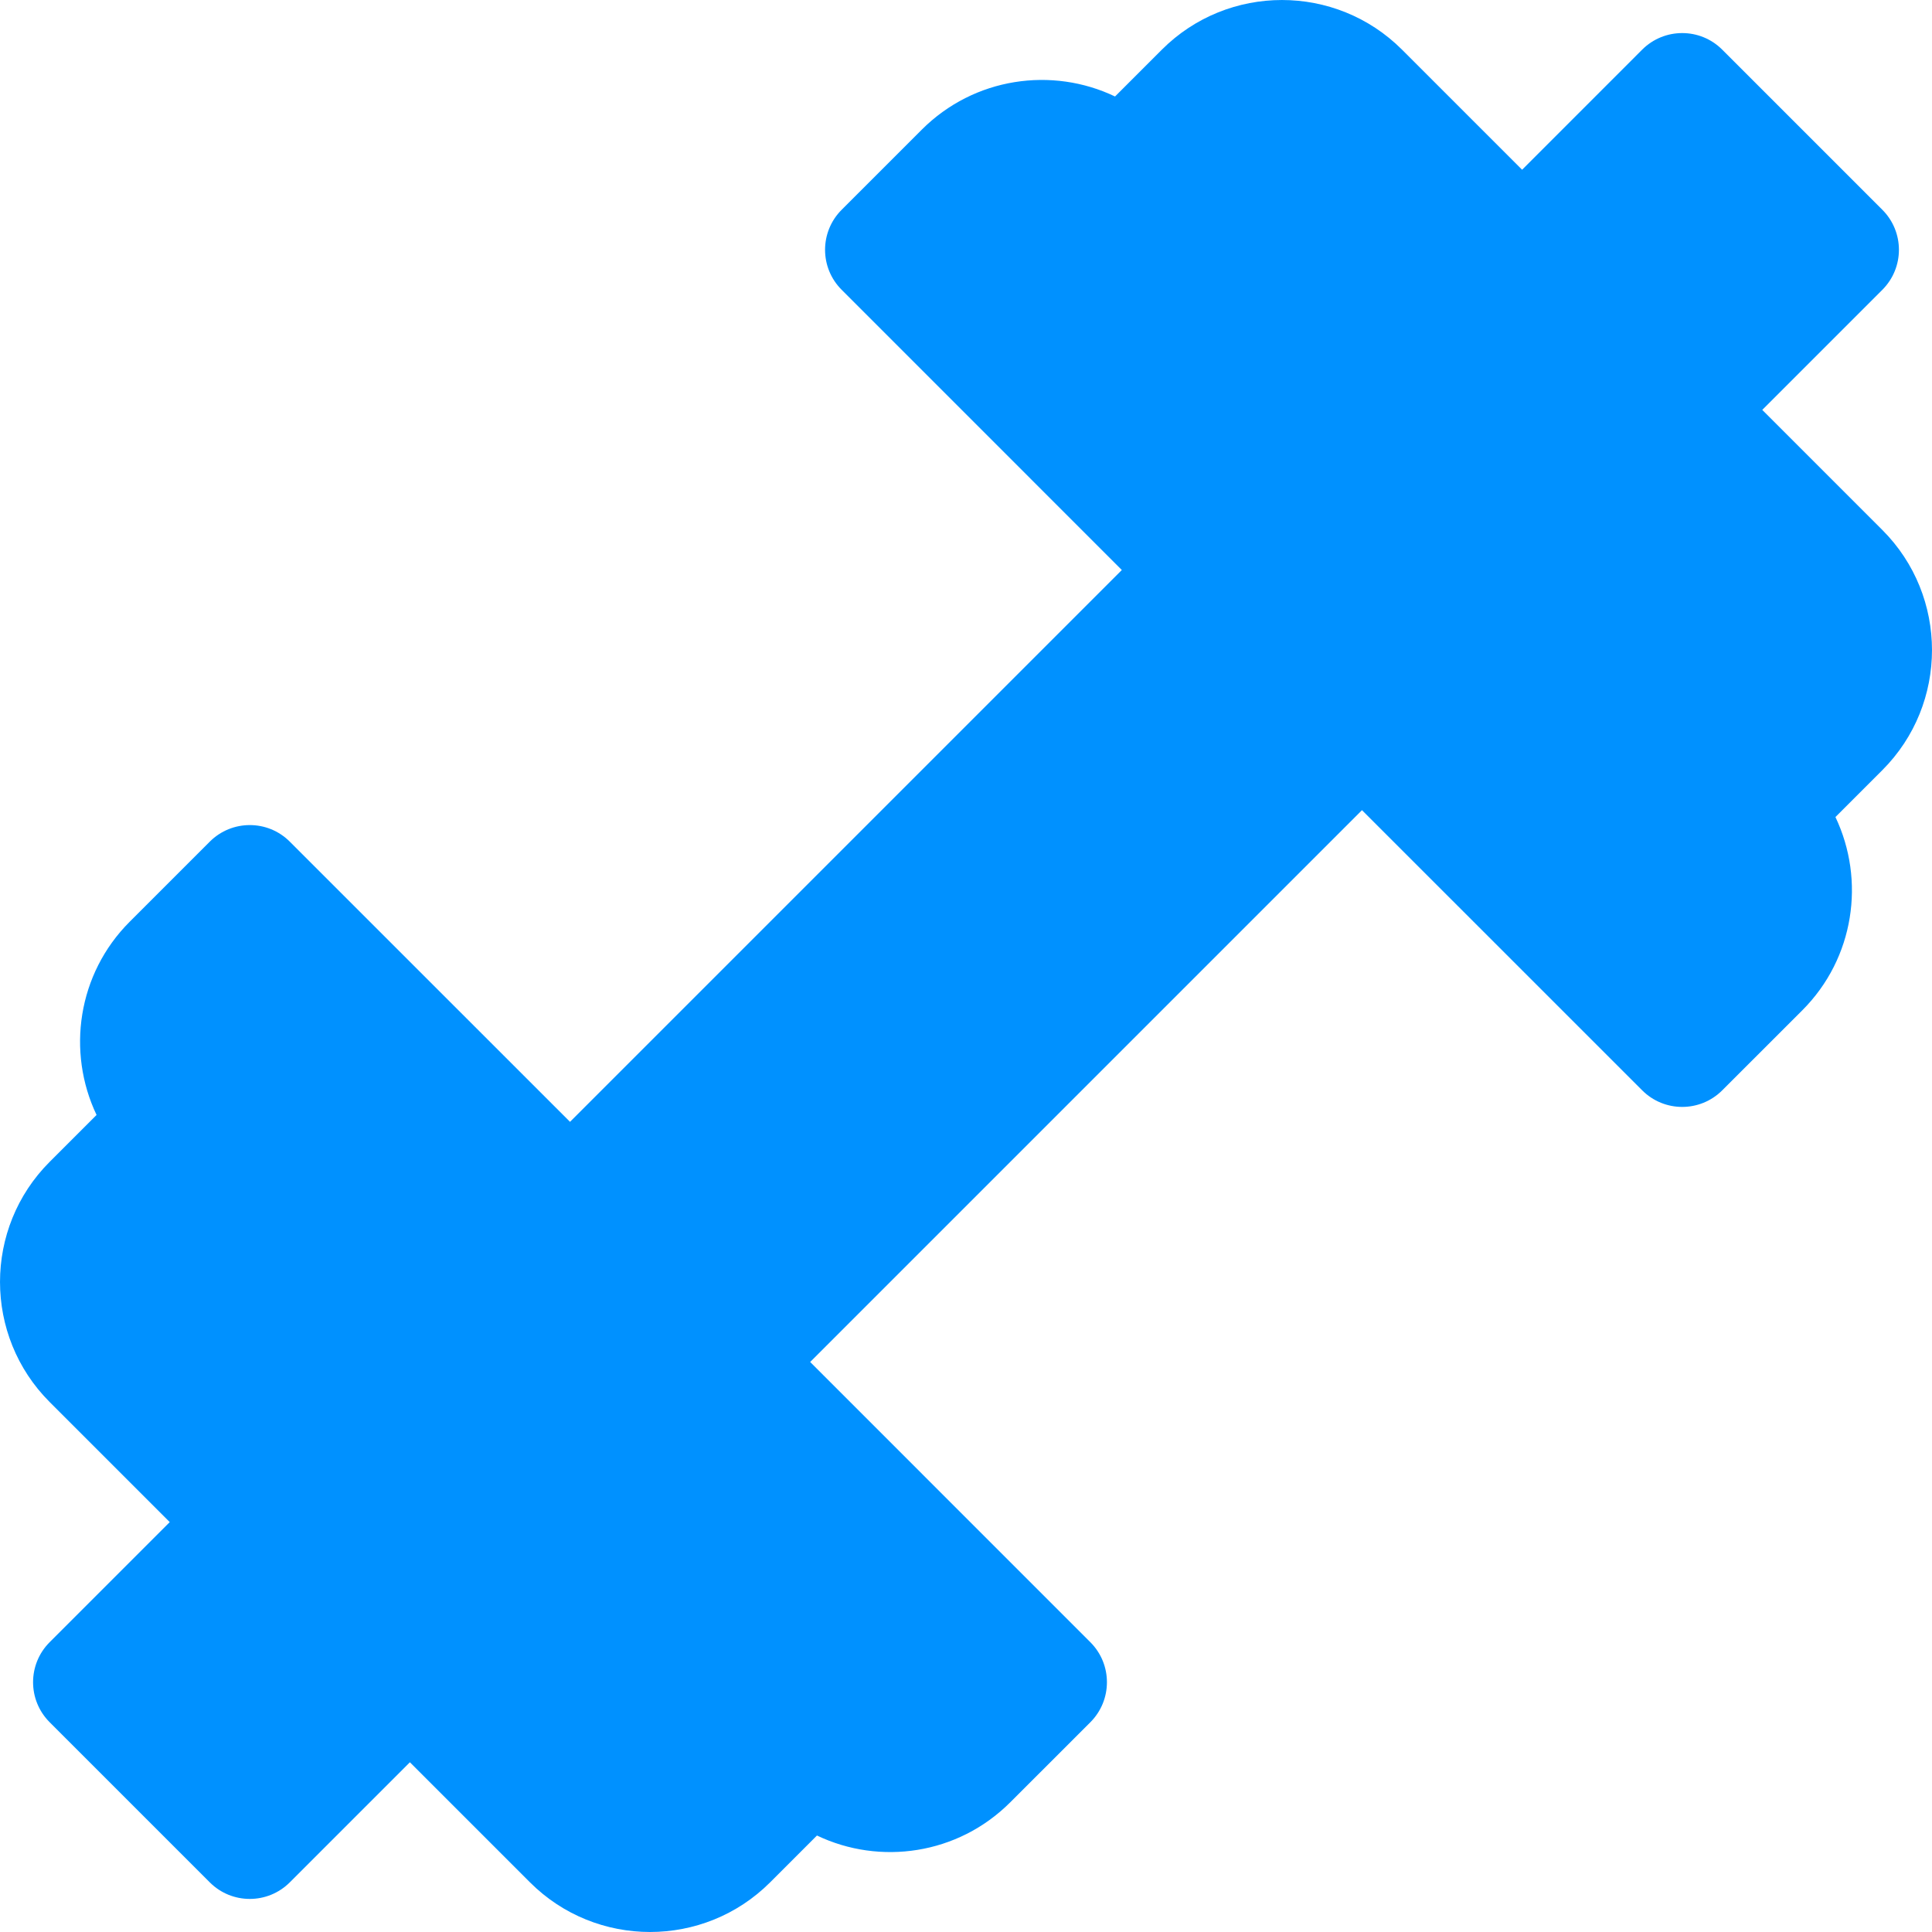
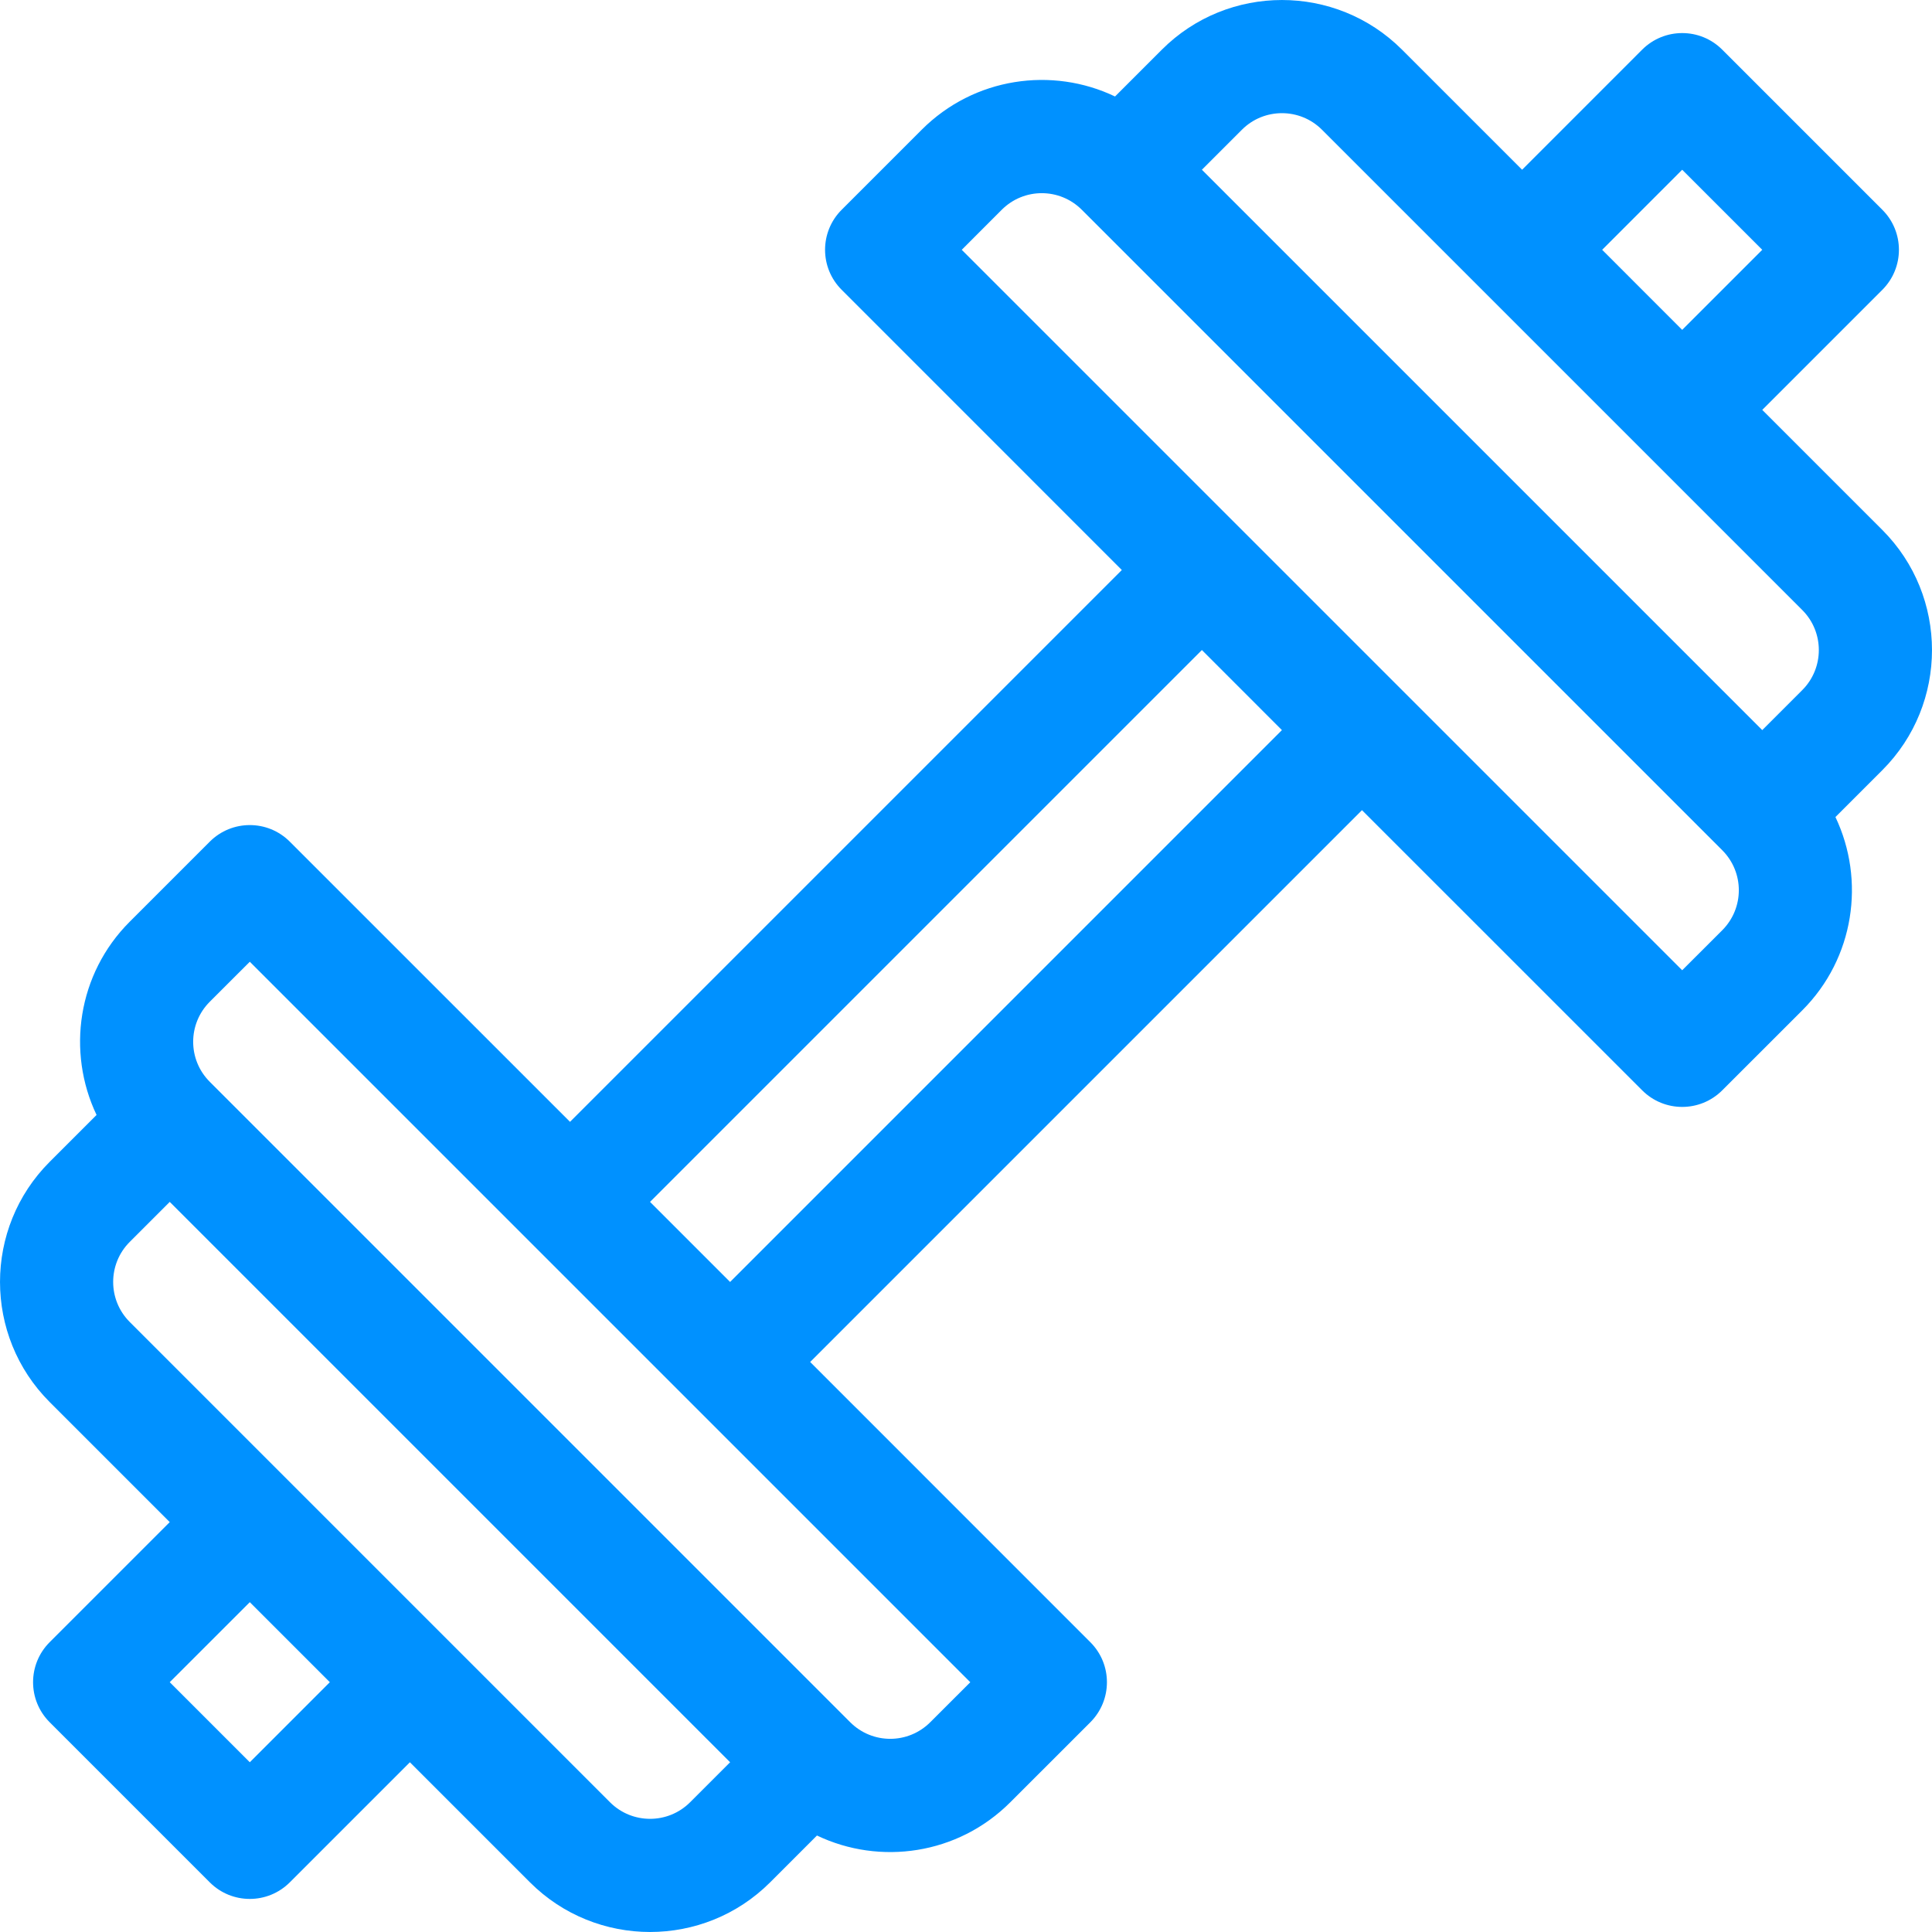
<svg xmlns="http://www.w3.org/2000/svg" width="50" height="50" viewBox="0 0 50 50" fill="none">
  <path d="M48.715 13.716L45.607 10.608L48.715 7.5C49.287 6.928 49.287 6.001 48.715 5.429L44.571 1.285C44 0.713 43.072 0.713 42.499 1.285L39.392 4.393L36.284 1.285C34.571 -0.428 31.782 -0.428 30.069 1.285L28.857 2.497C27.233 1.72 25.214 1.997 23.854 3.357L21.782 5.429C21.21 6 21.209 6.928 21.782 7.5L29.033 14.752L14.752 29.033L7.5 21.782C6.929 21.21 6.001 21.21 5.429 21.782L3.357 23.854C2.006 25.204 1.721 27.221 2.499 28.855L1.285 30.069C-0.428 31.782 -0.428 34.571 1.285 36.284L4.393 39.392L1.285 42.5C0.713 43.072 0.713 43.999 1.285 44.571L5.429 48.715C6 49.287 6.928 49.287 7.5 48.715L10.608 45.607L13.716 48.715C15.429 50.428 18.218 50.428 19.931 48.715L21.143 47.503C22.767 48.28 24.786 48.004 26.146 46.643L28.218 44.572C28.79 44 28.791 43.072 28.218 42.5L20.967 35.248L35.248 20.967L42.5 28.218C43.071 28.79 43.999 28.79 44.571 28.218L46.643 26.147C47.994 24.796 48.279 22.779 47.501 21.145L48.715 19.931C50.428 18.218 50.428 15.429 48.715 13.716ZM43.535 4.393L45.607 6.465L43.535 8.537L41.464 6.465L43.535 4.393ZM6.465 45.607L4.393 43.535L6.465 41.464L8.536 43.535L6.465 45.607ZM17.859 46.643C17.288 47.214 16.359 47.214 15.788 46.643L3.357 34.212C2.786 33.641 2.786 32.712 3.357 32.141L4.393 31.105L18.895 45.607L17.859 46.643ZM25.111 43.536L24.075 44.571C23.502 45.144 22.576 45.144 22.003 44.571L5.429 27.997C4.856 27.425 4.856 26.498 5.429 25.925L6.465 24.89C7.109 25.535 24.786 43.211 25.111 43.536ZM18.895 33.177L16.823 31.105L31.105 16.823L33.176 18.895L18.895 33.177ZM44.571 24.075L43.535 25.11L32.141 13.716L32.141 13.716L32.141 13.716L24.89 6.465L25.925 5.429C26.498 4.856 27.424 4.856 27.997 5.429L44.571 22.003C45.144 22.576 45.144 23.502 44.571 24.075ZM46.643 17.859L45.607 18.895L31.105 4.393L32.141 3.357C32.712 2.786 33.641 2.786 34.212 3.357L46.643 15.788C47.214 16.359 47.214 17.288 46.643 17.859Z" fill="#0091FF" />
-   <path d="M3 26.5L6.5 23L26.5 43L20.5 46L15 48L10.5 44L5.5 46L4 43L6.5 39L2 32.5L5.5 29.5L3 26.5Z" fill="#0091FF" stroke="#0091FF" />
-   <path d="M46.5 23.5L43 27L23 7L29 4L34.5 2L39 6L44 4L45.5 7L43 11L47.5 17.5L44 20.5L46.5 23.5Z" fill="#0091FF" stroke="#0091FF" />
-   <path d="M16 30.5L30.5 15.5L34.5 19L19.5 34L16 30.5Z" fill="#0091FF" stroke="#0091FF" />
</svg>